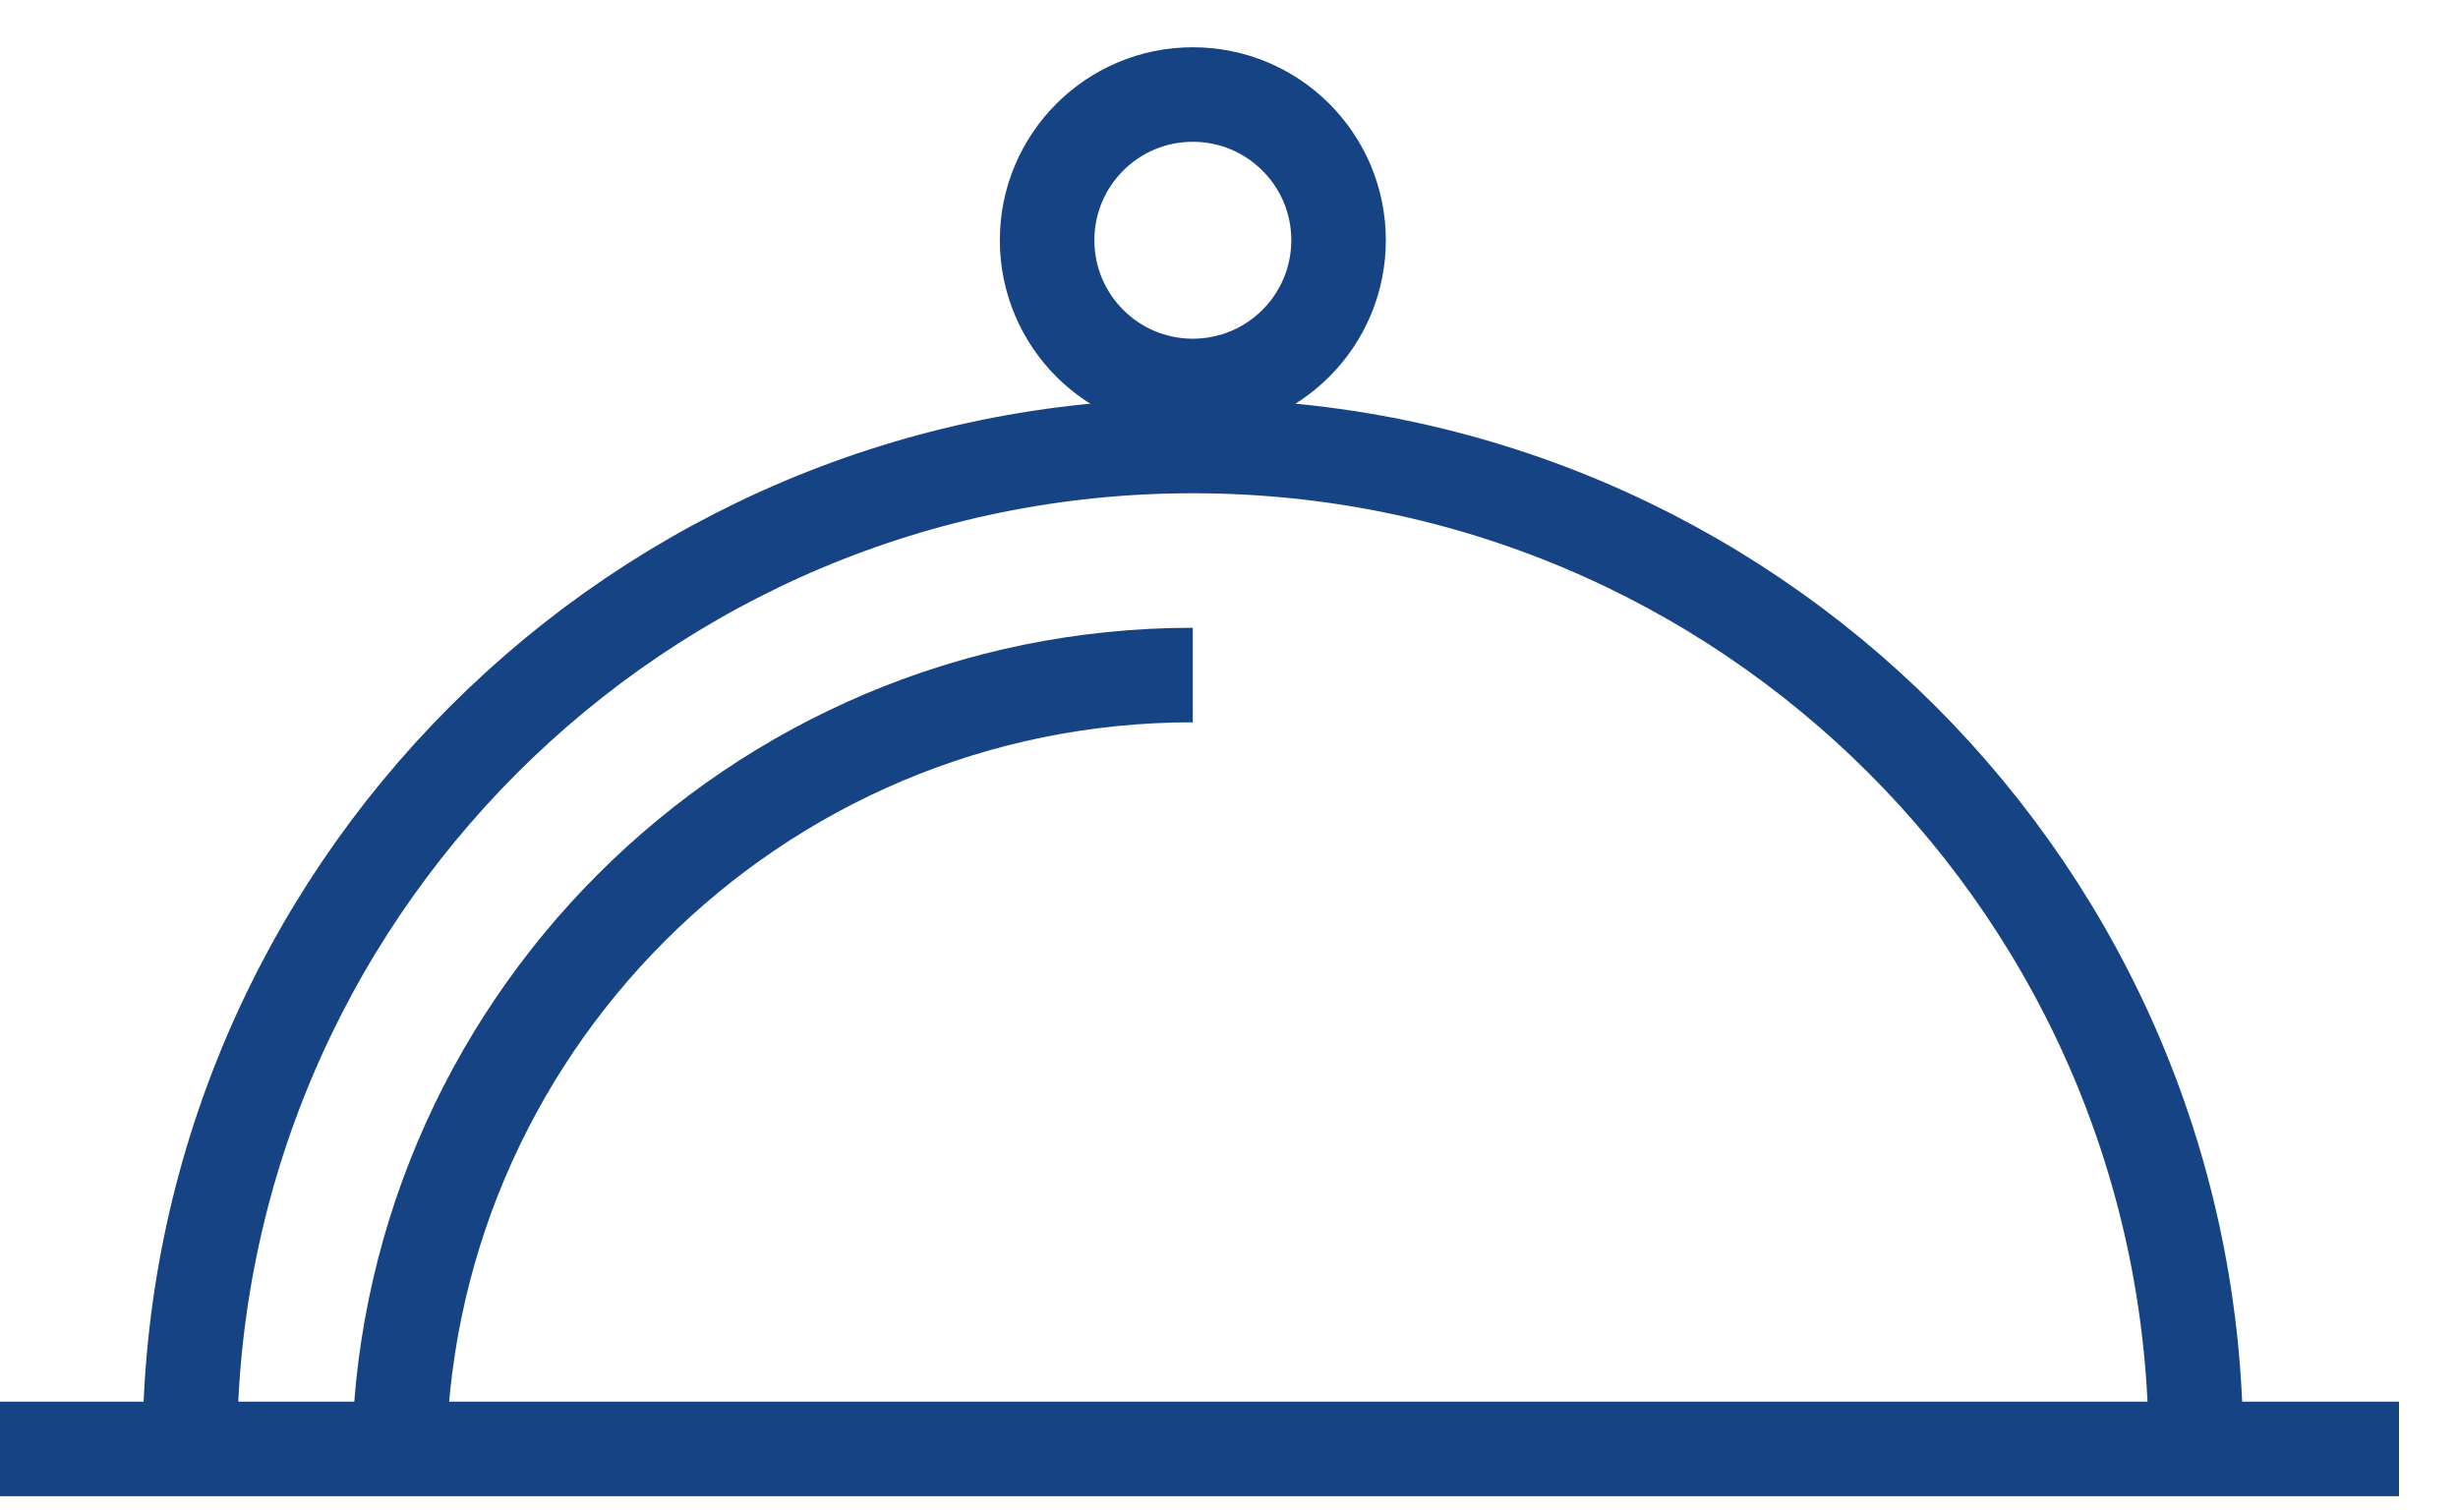
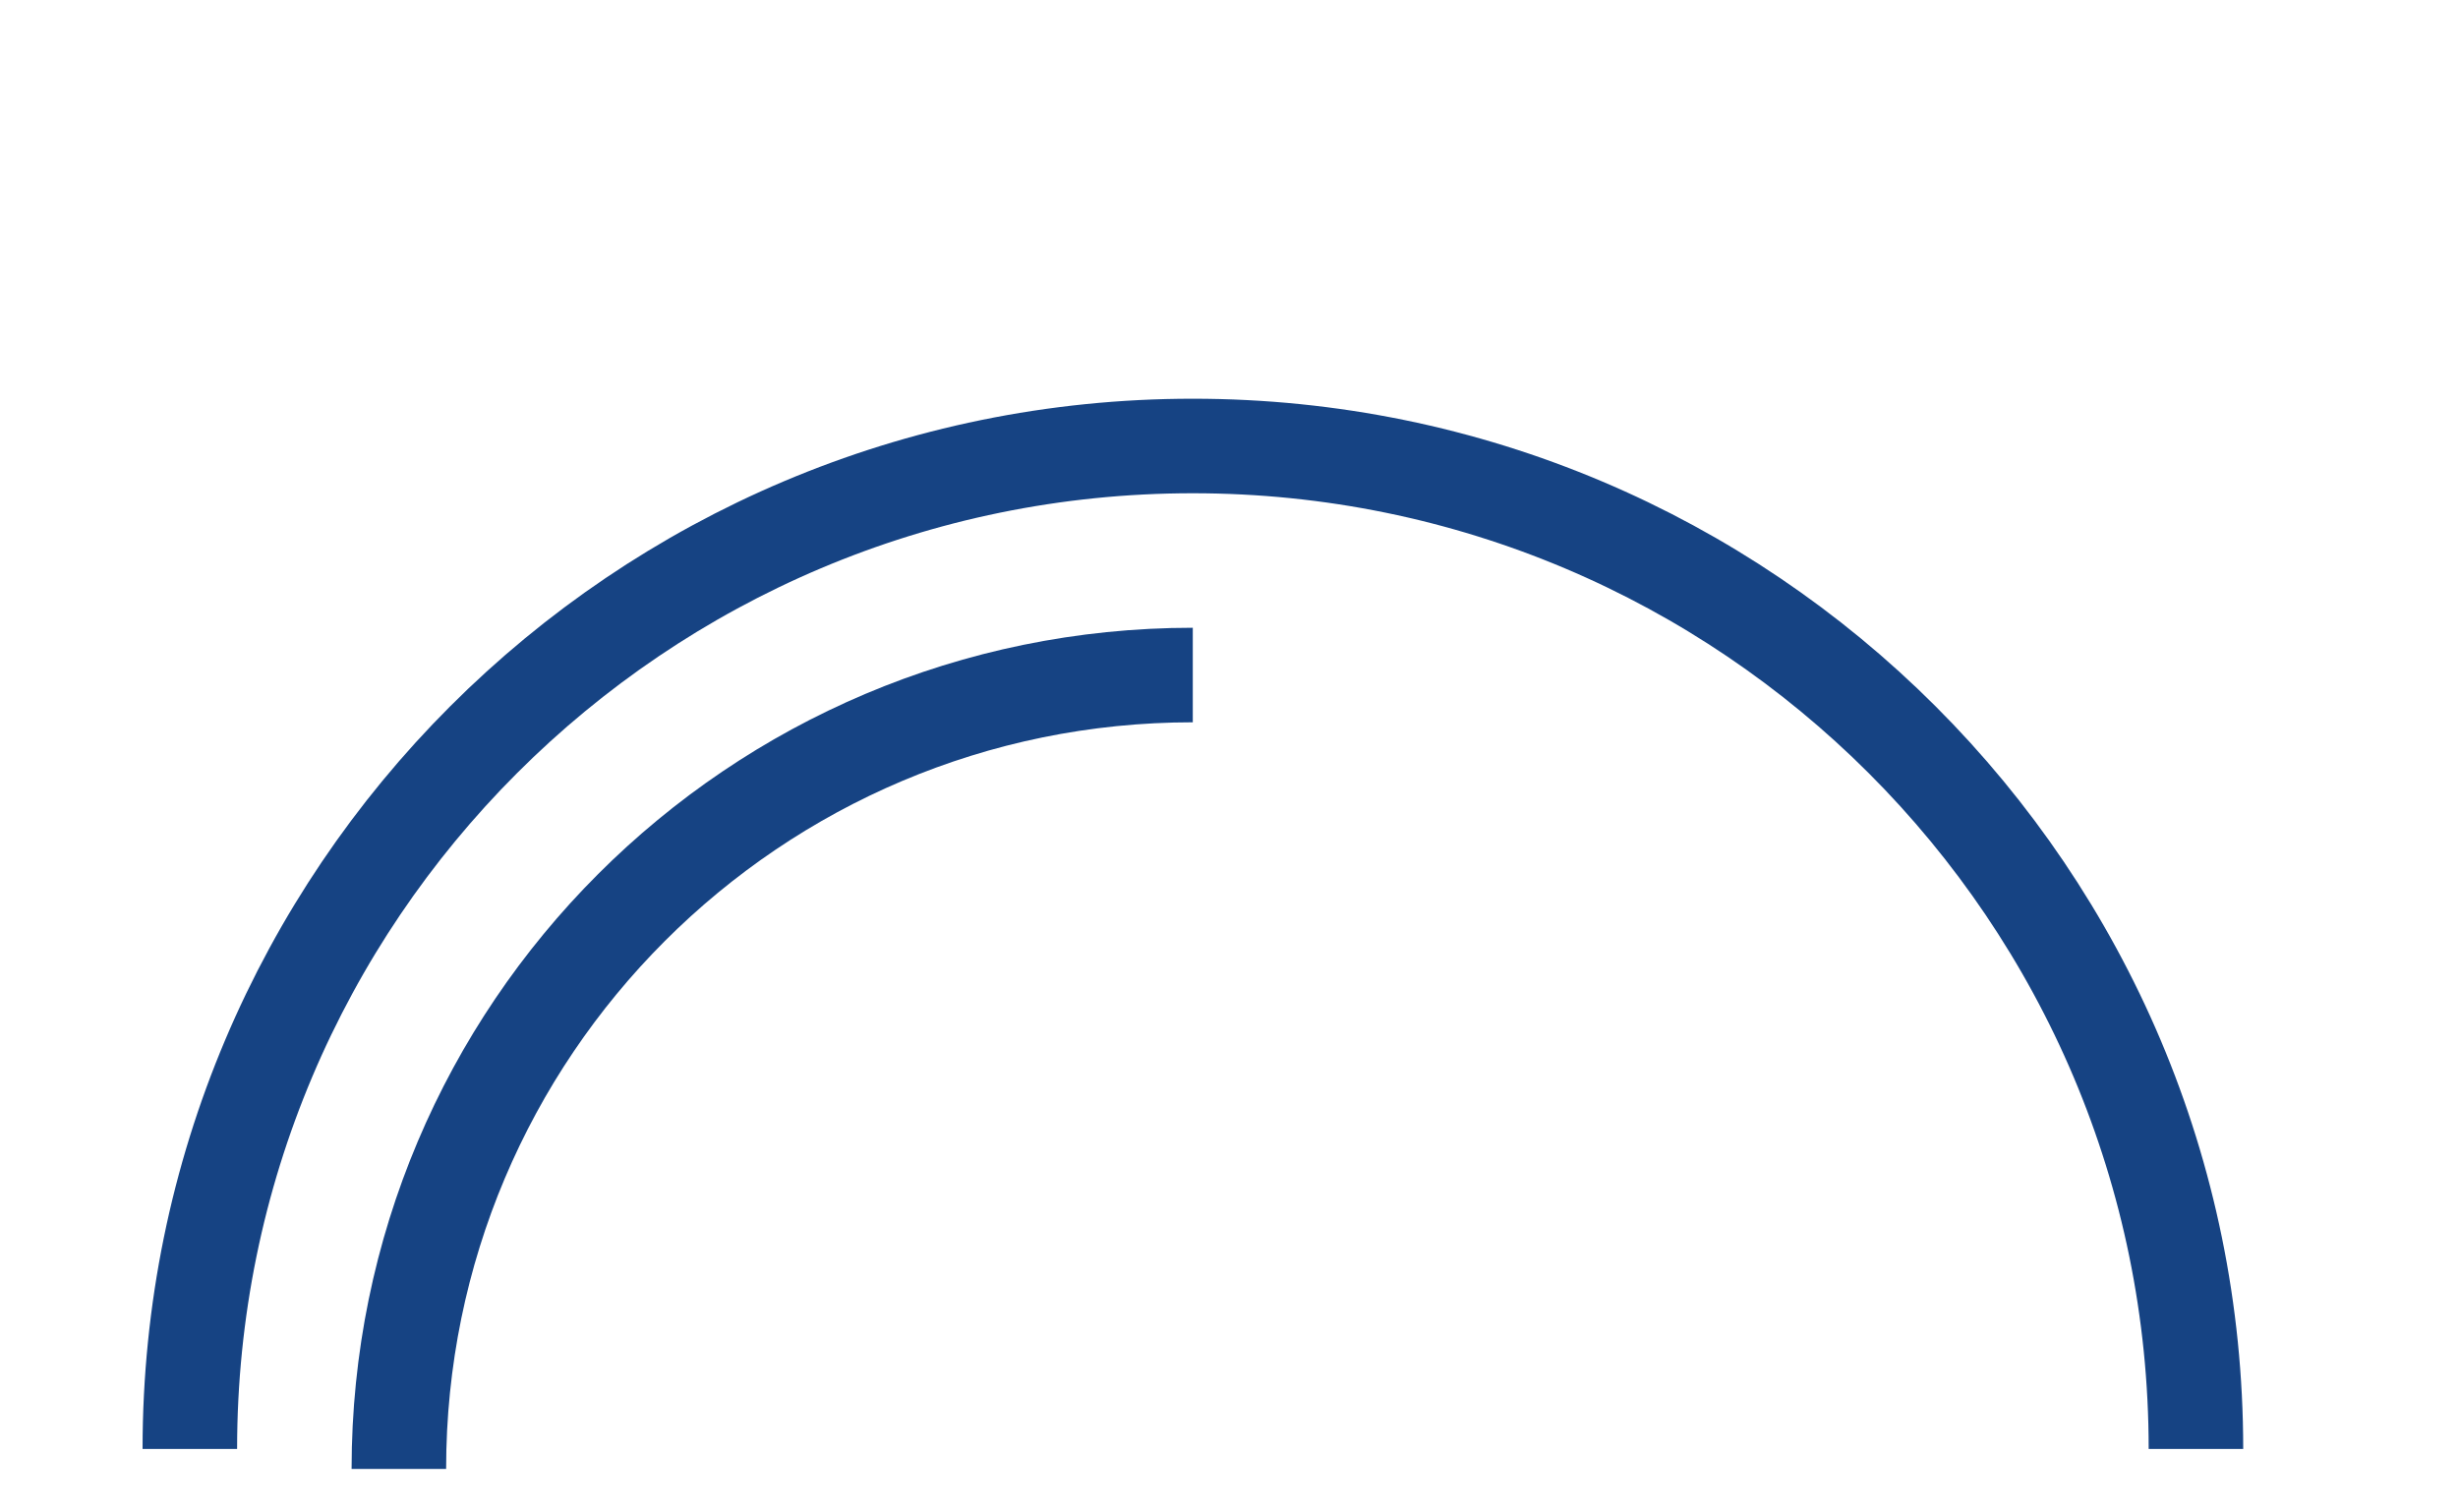
<svg xmlns="http://www.w3.org/2000/svg" width="26px" height="16px" viewBox="0 0 26 16" version="1.1">
  <title>0755126B-A170-422D-A933-DE7CDD4451F8@1x</title>
  <g id="Sunbird_2021" stroke="none" stroke-width="1" fill="none" fill-rule="evenodd">
    <g id="01_2021_Sunbird_1200" transform="translate(-319, -6148)" stroke="#164383">
      <g id="питание" transform="translate(319, 6149)">
-         <line x1="1.0125234e-13" y1="14.328" x2="25.376" y2="14.328" id="Stroke-1" />
-         <path d="M14.159,1.541 C14.159,2.393 13.469,3.083 12.617,3.083 C11.766,3.083 11.076,2.393 11.076,1.541 C11.076,0.69 11.766,-6.40376641e-13 12.617,-6.40376641e-13 C13.469,-6.40376641e-13 14.159,0.69 14.159,1.541 Z" id="Stroke-4" />
        <path d="M2.008,14.328 C2.008,8.468 6.758,3.718 12.617,3.718 C18.478,3.718 23.228,8.468 23.228,14.328" id="Stroke-6" />
        <path d="M4.219,14.54 C4.219,9.902 7.98,6.141 12.617,6.141" id="Stroke-8" />
      </g>
    </g>
  </g>
</svg>